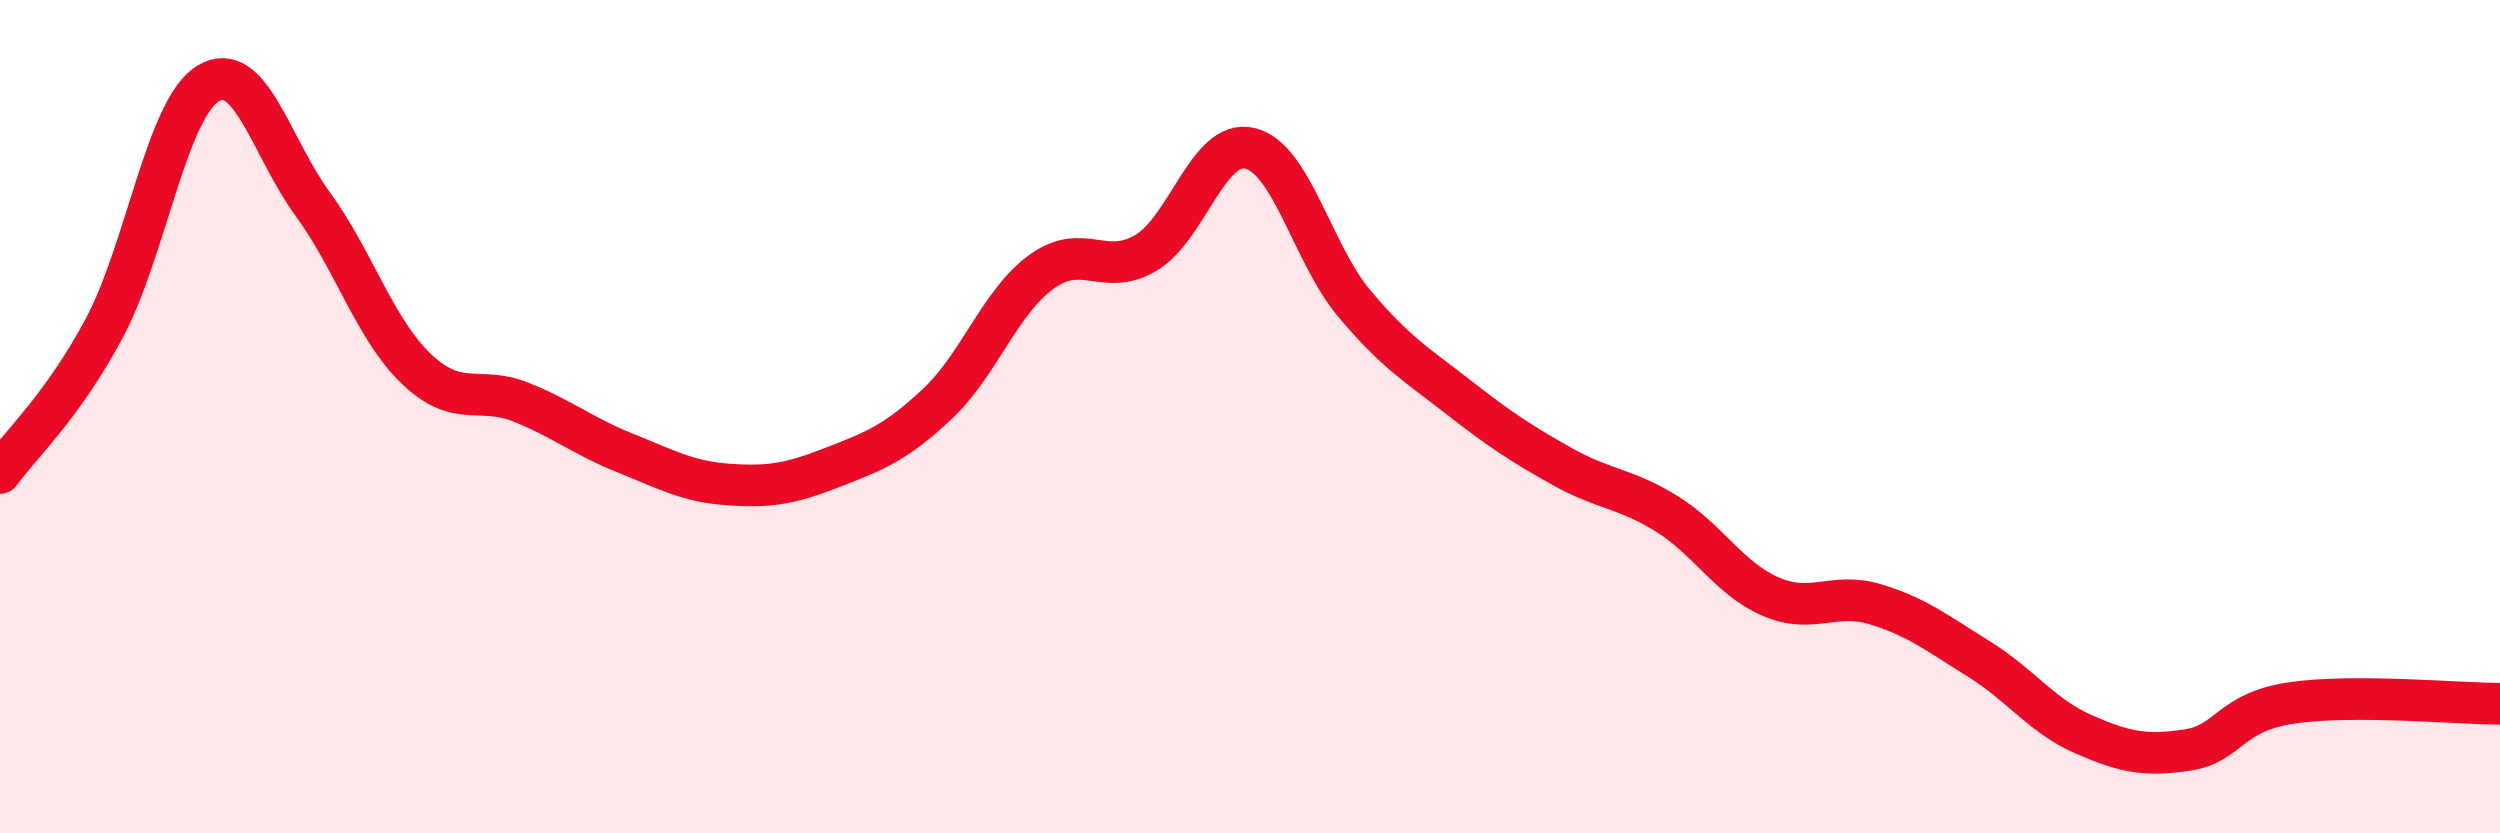
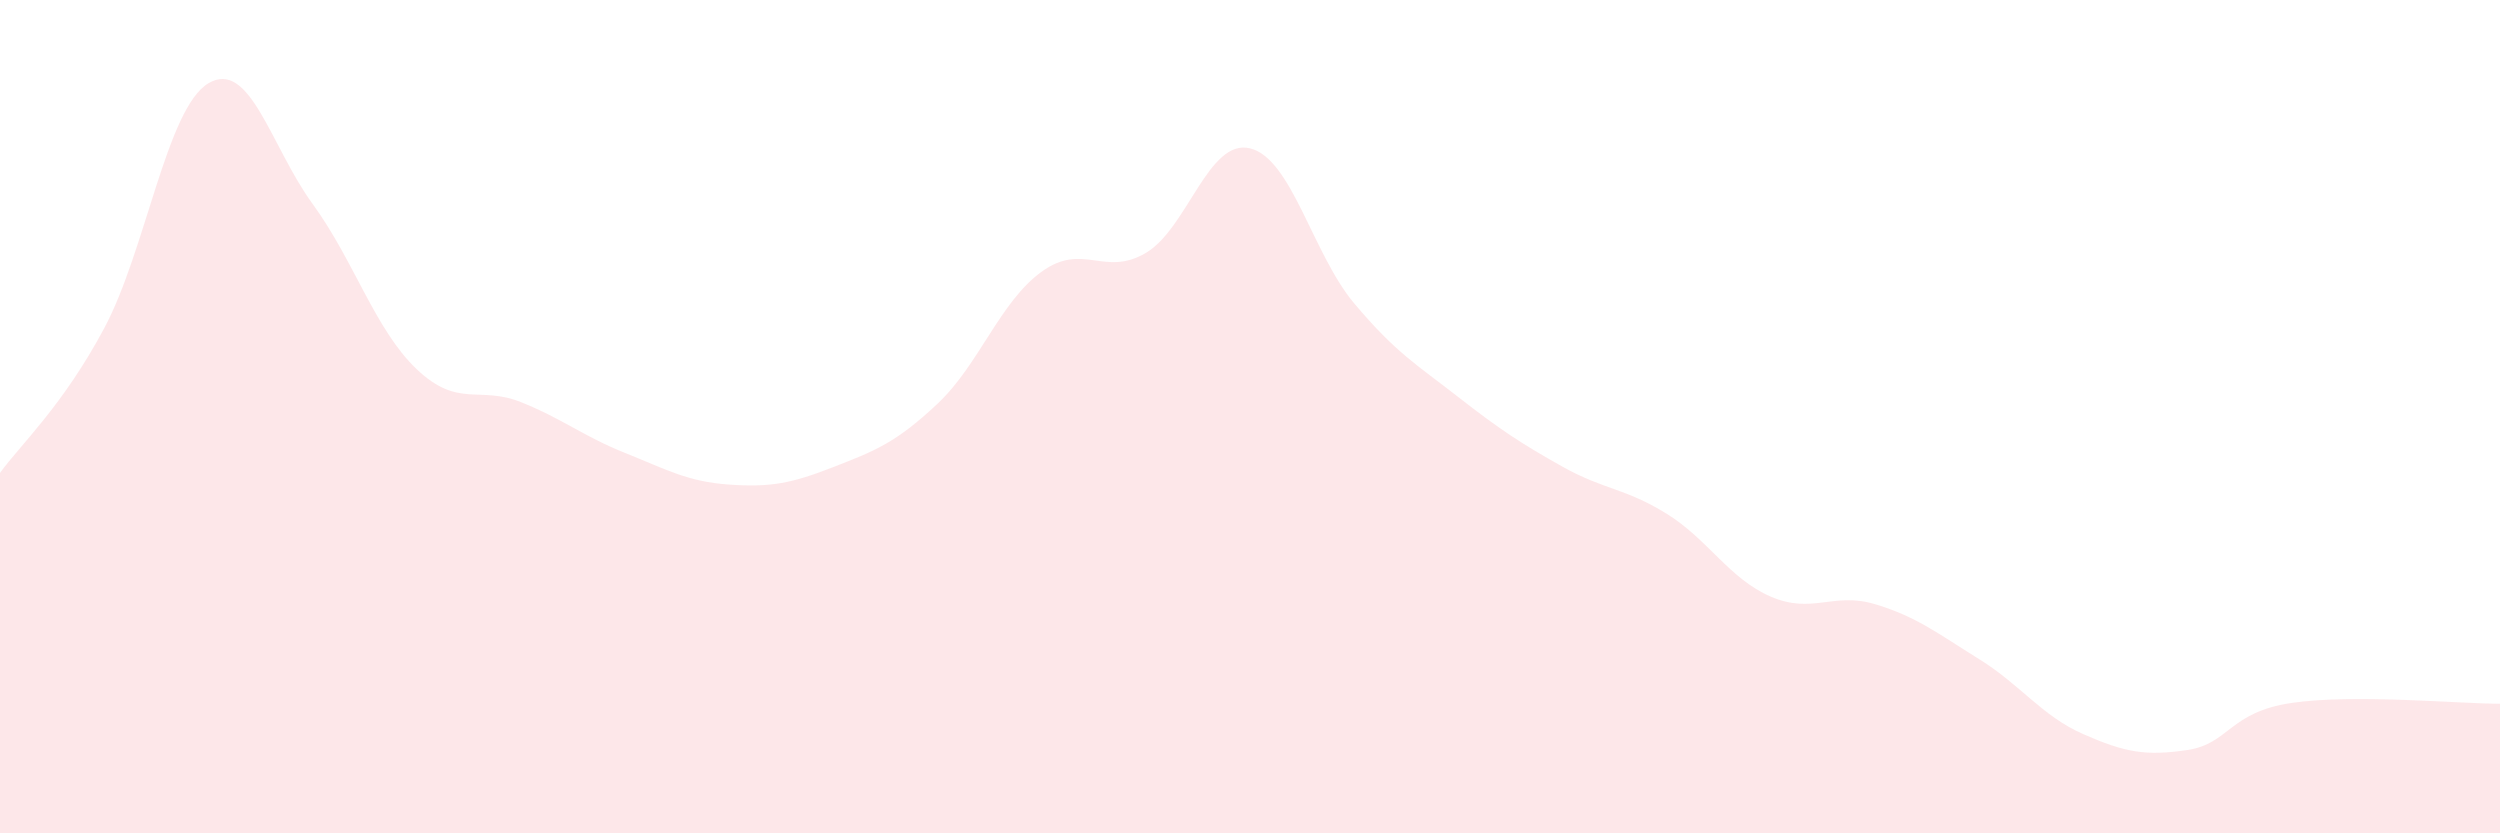
<svg xmlns="http://www.w3.org/2000/svg" width="60" height="20" viewBox="0 0 60 20">
  <path d="M 0,11.35 C 0.5,10.66 1.5,9.75 2.5,7.88 C 3.5,6.01 4,2.6 5,2 C 6,1.4 6.5,3.52 7.5,4.89 C 8.5,6.26 9,7.91 10,8.86 C 11,9.81 11.5,9.25 12.5,9.65 C 13.5,10.05 14,10.47 15,10.87 C 16,11.27 16.5,11.56 17.5,11.63 C 18.5,11.7 19,11.6 20,11.21 C 21,10.82 21.5,10.63 22.5,9.69 C 23.5,8.75 24,7.24 25,6.52 C 26,5.8 26.5,6.66 27.5,6.07 C 28.5,5.48 29,3.32 30,3.56 C 31,3.8 31.5,6.09 32.5,7.28 C 33.5,8.47 34,8.75 35,9.53 C 36,10.31 36.5,10.64 37.5,11.2 C 38.5,11.76 39,11.71 40,12.33 C 41,12.95 41.5,13.89 42.5,14.32 C 43.5,14.75 44,14.2 45,14.5 C 46,14.8 46.5,15.2 47.5,15.82 C 48.5,16.44 49,17.18 50,17.62 C 51,18.06 51.5,18.15 52.5,18 C 53.5,17.85 53.5,17.09 55,16.87 C 56.5,16.65 59,16.89 60,16.89L60 20L0 20Z" fill="#EB0A25" opacity="0.1" stroke-linecap="round" stroke-linejoin="round" />
-   <path d="M 0,11.35 C 0.5,10.66 1.5,9.75 2.5,7.88 C 3.5,6.01 4,2.6 5,2 C 6,1.4 6.5,3.52 7.5,4.89 C 8.5,6.26 9,7.91 10,8.86 C 11,9.81 11.5,9.25 12.5,9.65 C 13.5,10.05 14,10.47 15,10.87 C 16,11.27 16.5,11.56 17.5,11.63 C 18.5,11.7 19,11.6 20,11.21 C 21,10.82 21.5,10.63 22.5,9.69 C 23.5,8.75 24,7.24 25,6.52 C 26,5.8 26.5,6.66 27.5,6.07 C 28.5,5.48 29,3.32 30,3.56 C 31,3.8 31.5,6.09 32.5,7.28 C 33.5,8.47 34,8.75 35,9.53 C 36,10.31 36.5,10.64 37.5,11.2 C 38.5,11.76 39,11.71 40,12.33 C 41,12.95 41.5,13.89 42.5,14.32 C 43.5,14.75 44,14.2 45,14.5 C 46,14.8 46.5,15.2 47.5,15.82 C 48.5,16.44 49,17.18 50,17.62 C 51,18.06 51.5,18.15 52.5,18 C 53.5,17.85 53.5,17.09 55,16.87 C 56.5,16.65 59,16.89 60,16.89" stroke="#EB0A25" stroke-width="1" fill="none" stroke-linecap="round" stroke-linejoin="round" />
</svg>